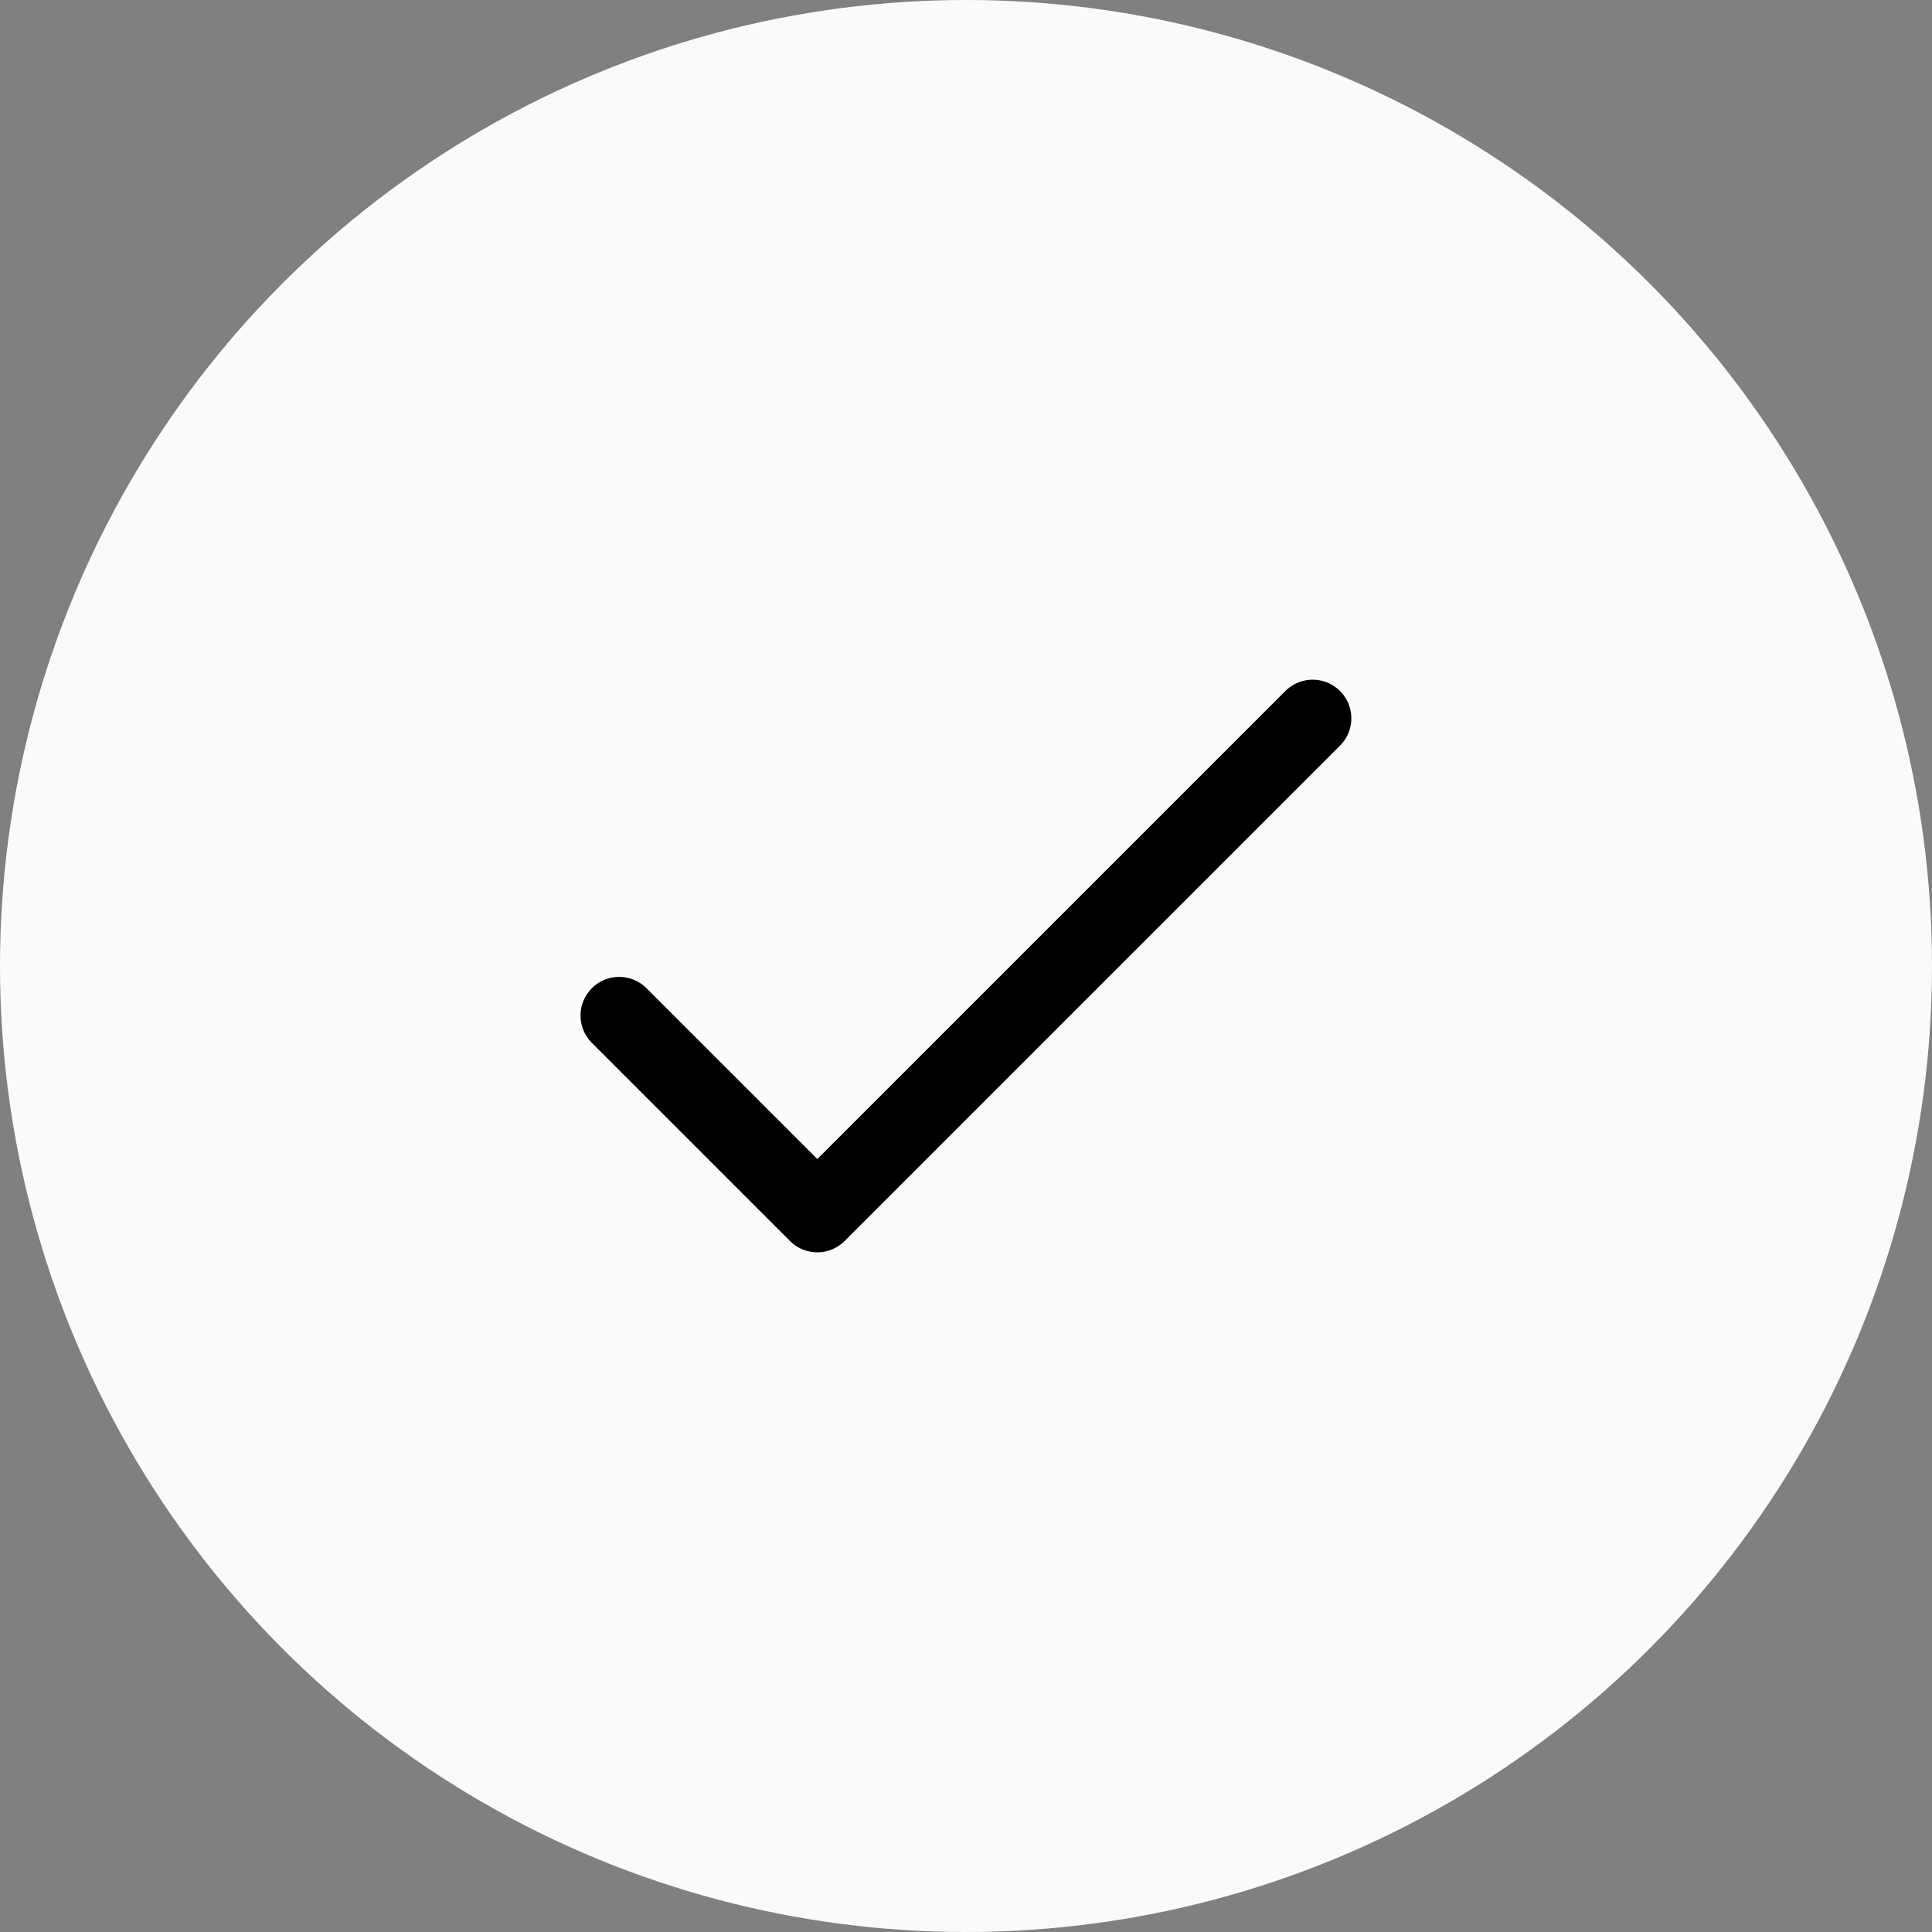
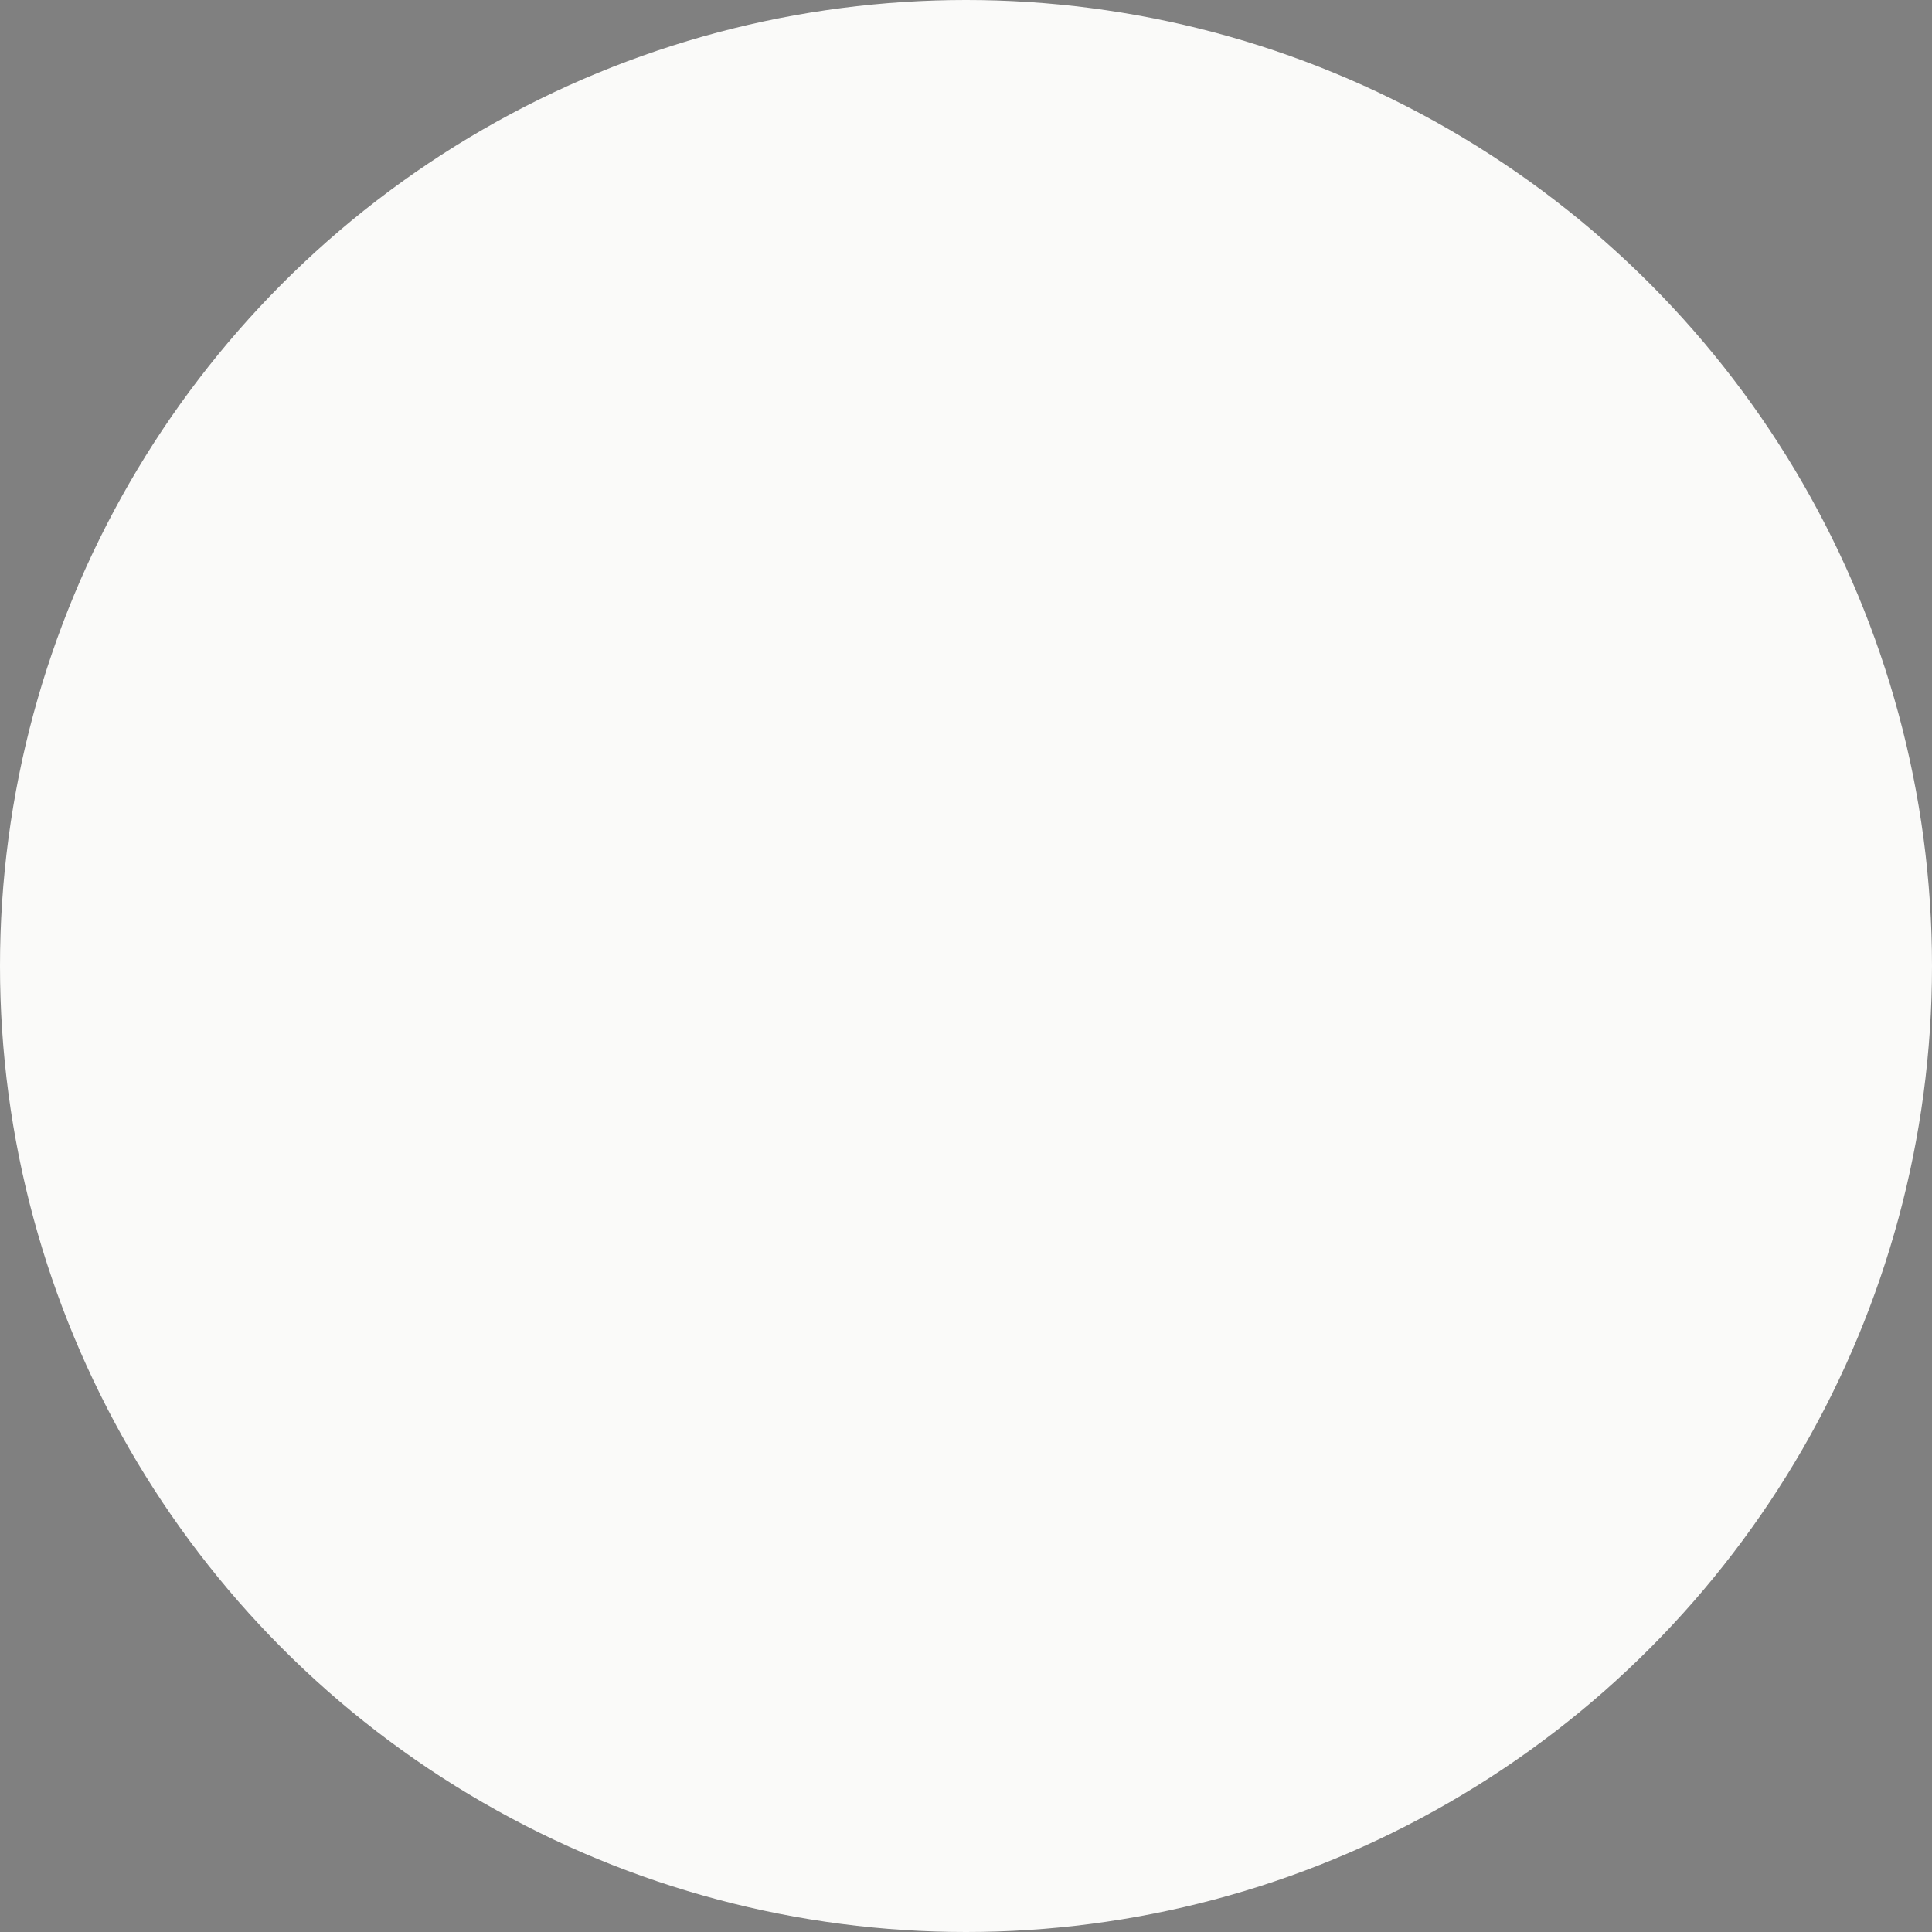
<svg xmlns="http://www.w3.org/2000/svg" width="25" height="25" viewBox="0 0 25 25" fill="none">
  <rect x="0" y="0" width="25" height="25" fill="#808080" stroke="none" />
  <circle cx="12.5" cy="12.5" r="12.5" fill="#FAFAF9" />
-   <path d="M8.012 13.141L10.576 15.705L16.986 9.295" stroke="black" stroke-linecap="round" stroke-linejoin="round" />
</svg>